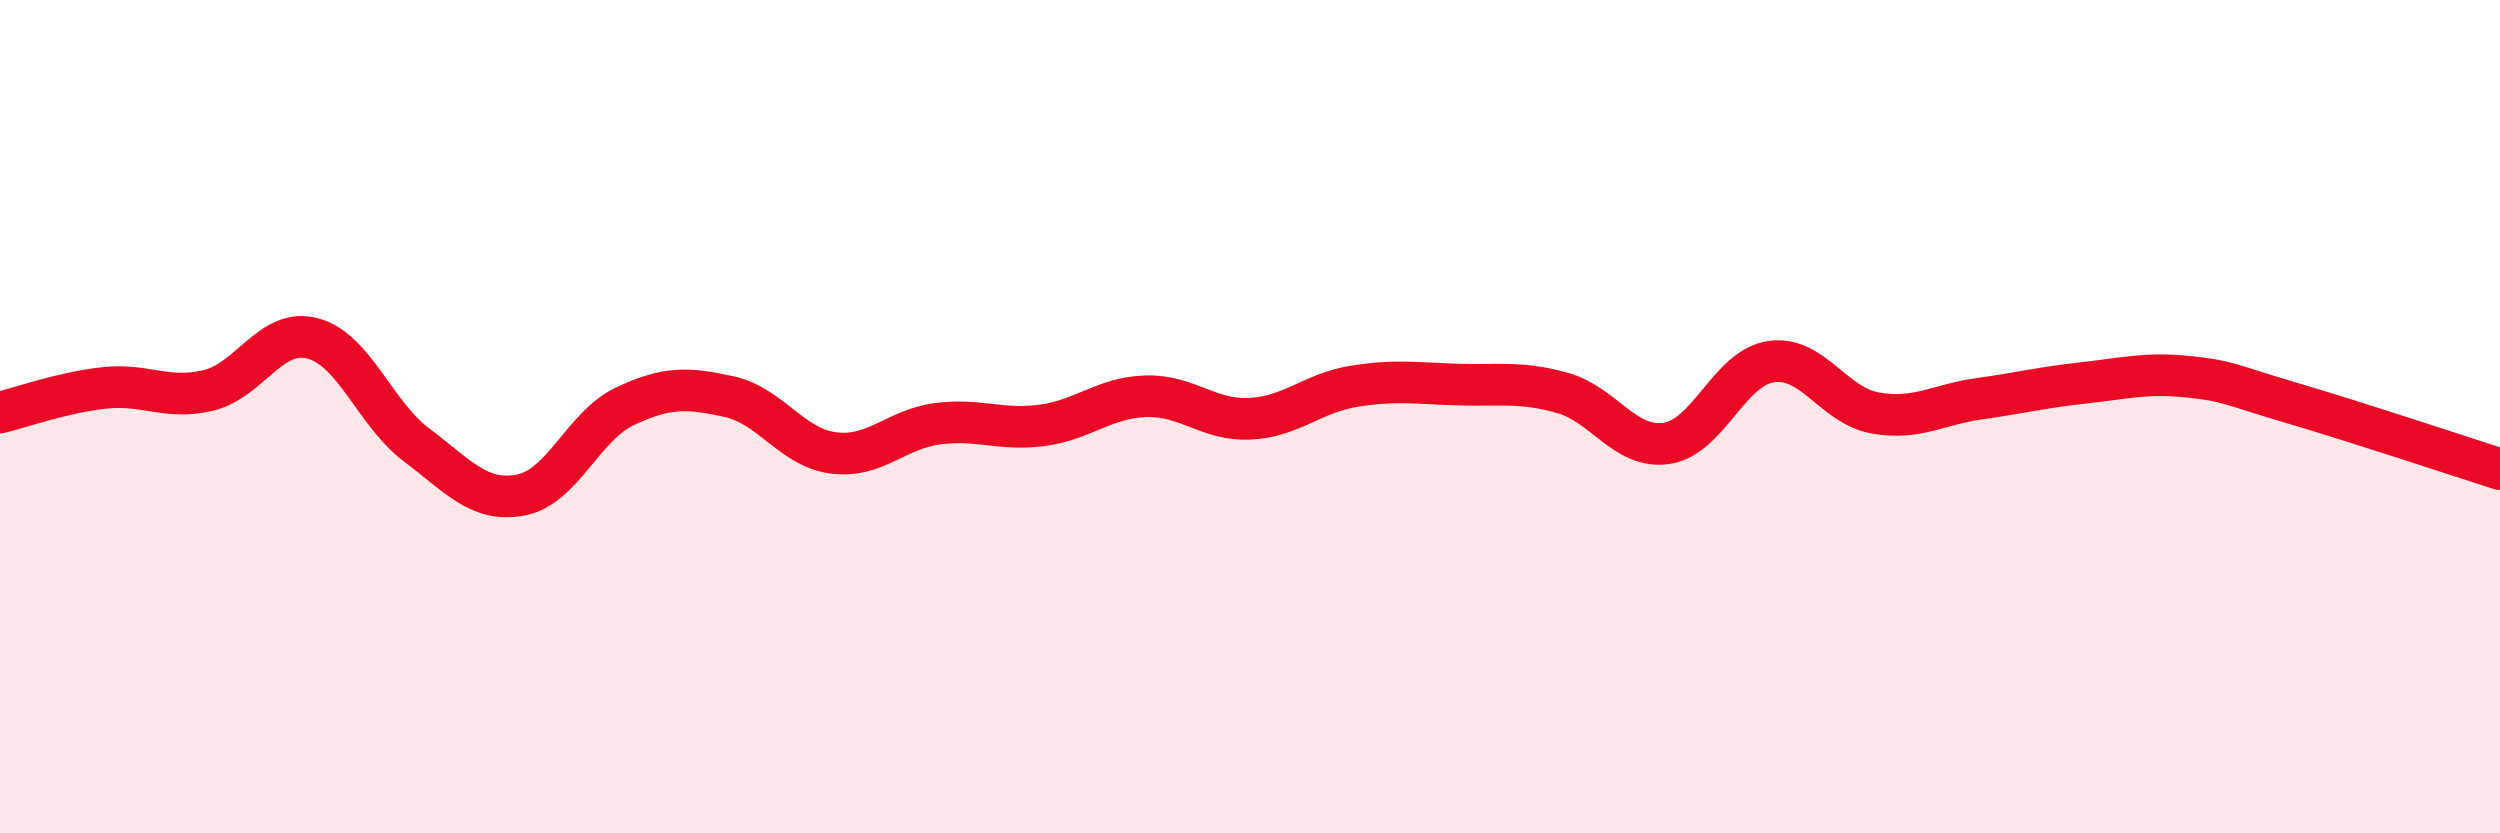
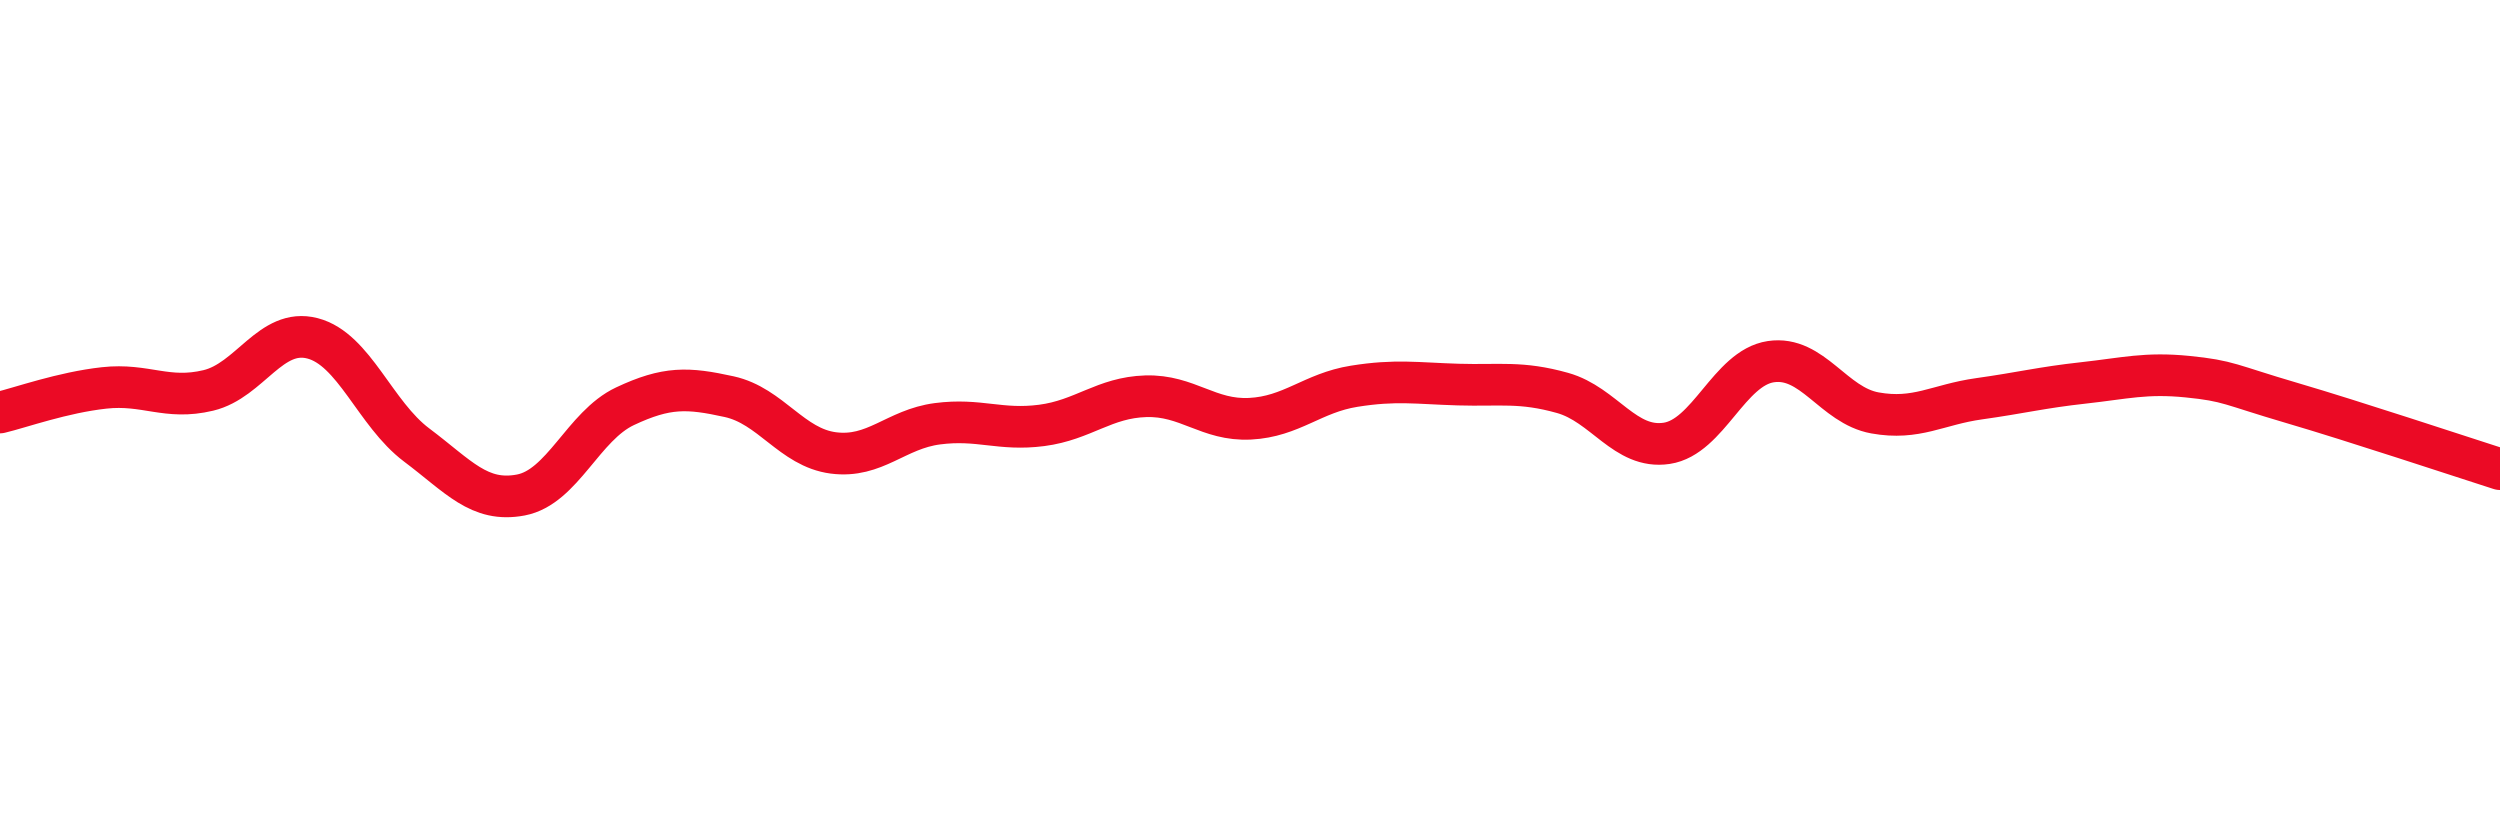
<svg xmlns="http://www.w3.org/2000/svg" width="60" height="20" viewBox="0 0 60 20">
-   <path d="M 0,9.9 C 0.5,9.78 1.5,9.42 2.5,9.31 C 3.5,9.2 4,9.61 5,9.37 C 6,9.13 6.5,7.86 7.5,8.12 C 8.5,8.38 9,9.93 10,10.68 C 11,11.43 11.5,12.07 12.5,11.88 C 13.5,11.69 14,10.22 15,9.75 C 16,9.28 16.5,9.3 17.5,9.52 C 18.5,9.74 19,10.74 20,10.87 C 21,11 21.5,10.3 22.5,10.17 C 23.5,10.04 24,10.34 25,10.21 C 26,10.08 26.5,9.54 27.5,9.51 C 28.5,9.48 29,10.1 30,10.05 C 31,10 31.5,9.43 32.5,9.27 C 33.5,9.11 34,9.2 35,9.23 C 36,9.26 36.5,9.15 37.5,9.43 C 38.5,9.71 39,10.79 40,10.64 C 41,10.49 41.5,8.83 42.5,8.68 C 43.5,8.53 44,9.73 45,9.91 C 46,10.09 46.5,9.71 47.5,9.57 C 48.5,9.43 49,9.3 50,9.19 C 51,9.08 51.5,8.94 52.5,9.04 C 53.5,9.14 53.5,9.23 55,9.67 C 56.5,10.11 59,10.94 60,11.26L60 20L0 20Z" fill="#EB0A25" opacity="0.1" stroke-linecap="round" stroke-linejoin="round" />
  <path d="M 0,9.9 C 0.5,9.78 1.5,9.42 2.5,9.31 C 3.5,9.2 4,9.61 5,9.37 C 6,9.13 6.5,7.86 7.5,8.12 C 8.5,8.38 9,9.93 10,10.68 C 11,11.43 11.5,12.07 12.5,11.88 C 13.5,11.69 14,10.22 15,9.75 C 16,9.28 16.5,9.3 17.5,9.52 C 18.5,9.74 19,10.74 20,10.87 C 21,11 21.5,10.3 22.5,10.17 C 23.5,10.04 24,10.34 25,10.21 C 26,10.08 26.5,9.54 27.5,9.51 C 28.5,9.48 29,10.1 30,10.05 C 31,10 31.5,9.43 32.5,9.27 C 33.5,9.11 34,9.2 35,9.23 C 36,9.26 36.5,9.15 37.5,9.43 C 38.5,9.71 39,10.79 40,10.64 C 41,10.49 41.5,8.83 42.5,8.68 C 43.5,8.53 44,9.73 45,9.91 C 46,10.09 46.5,9.71 47.5,9.57 C 48.5,9.43 49,9.3 50,9.19 C 51,9.08 51.5,8.94 52.5,9.04 C 53.5,9.14 53.5,9.23 55,9.67 C 56.5,10.11 59,10.94 60,11.26" stroke="#EB0A25" stroke-width="1" fill="none" stroke-linecap="round" stroke-linejoin="round" />
</svg>